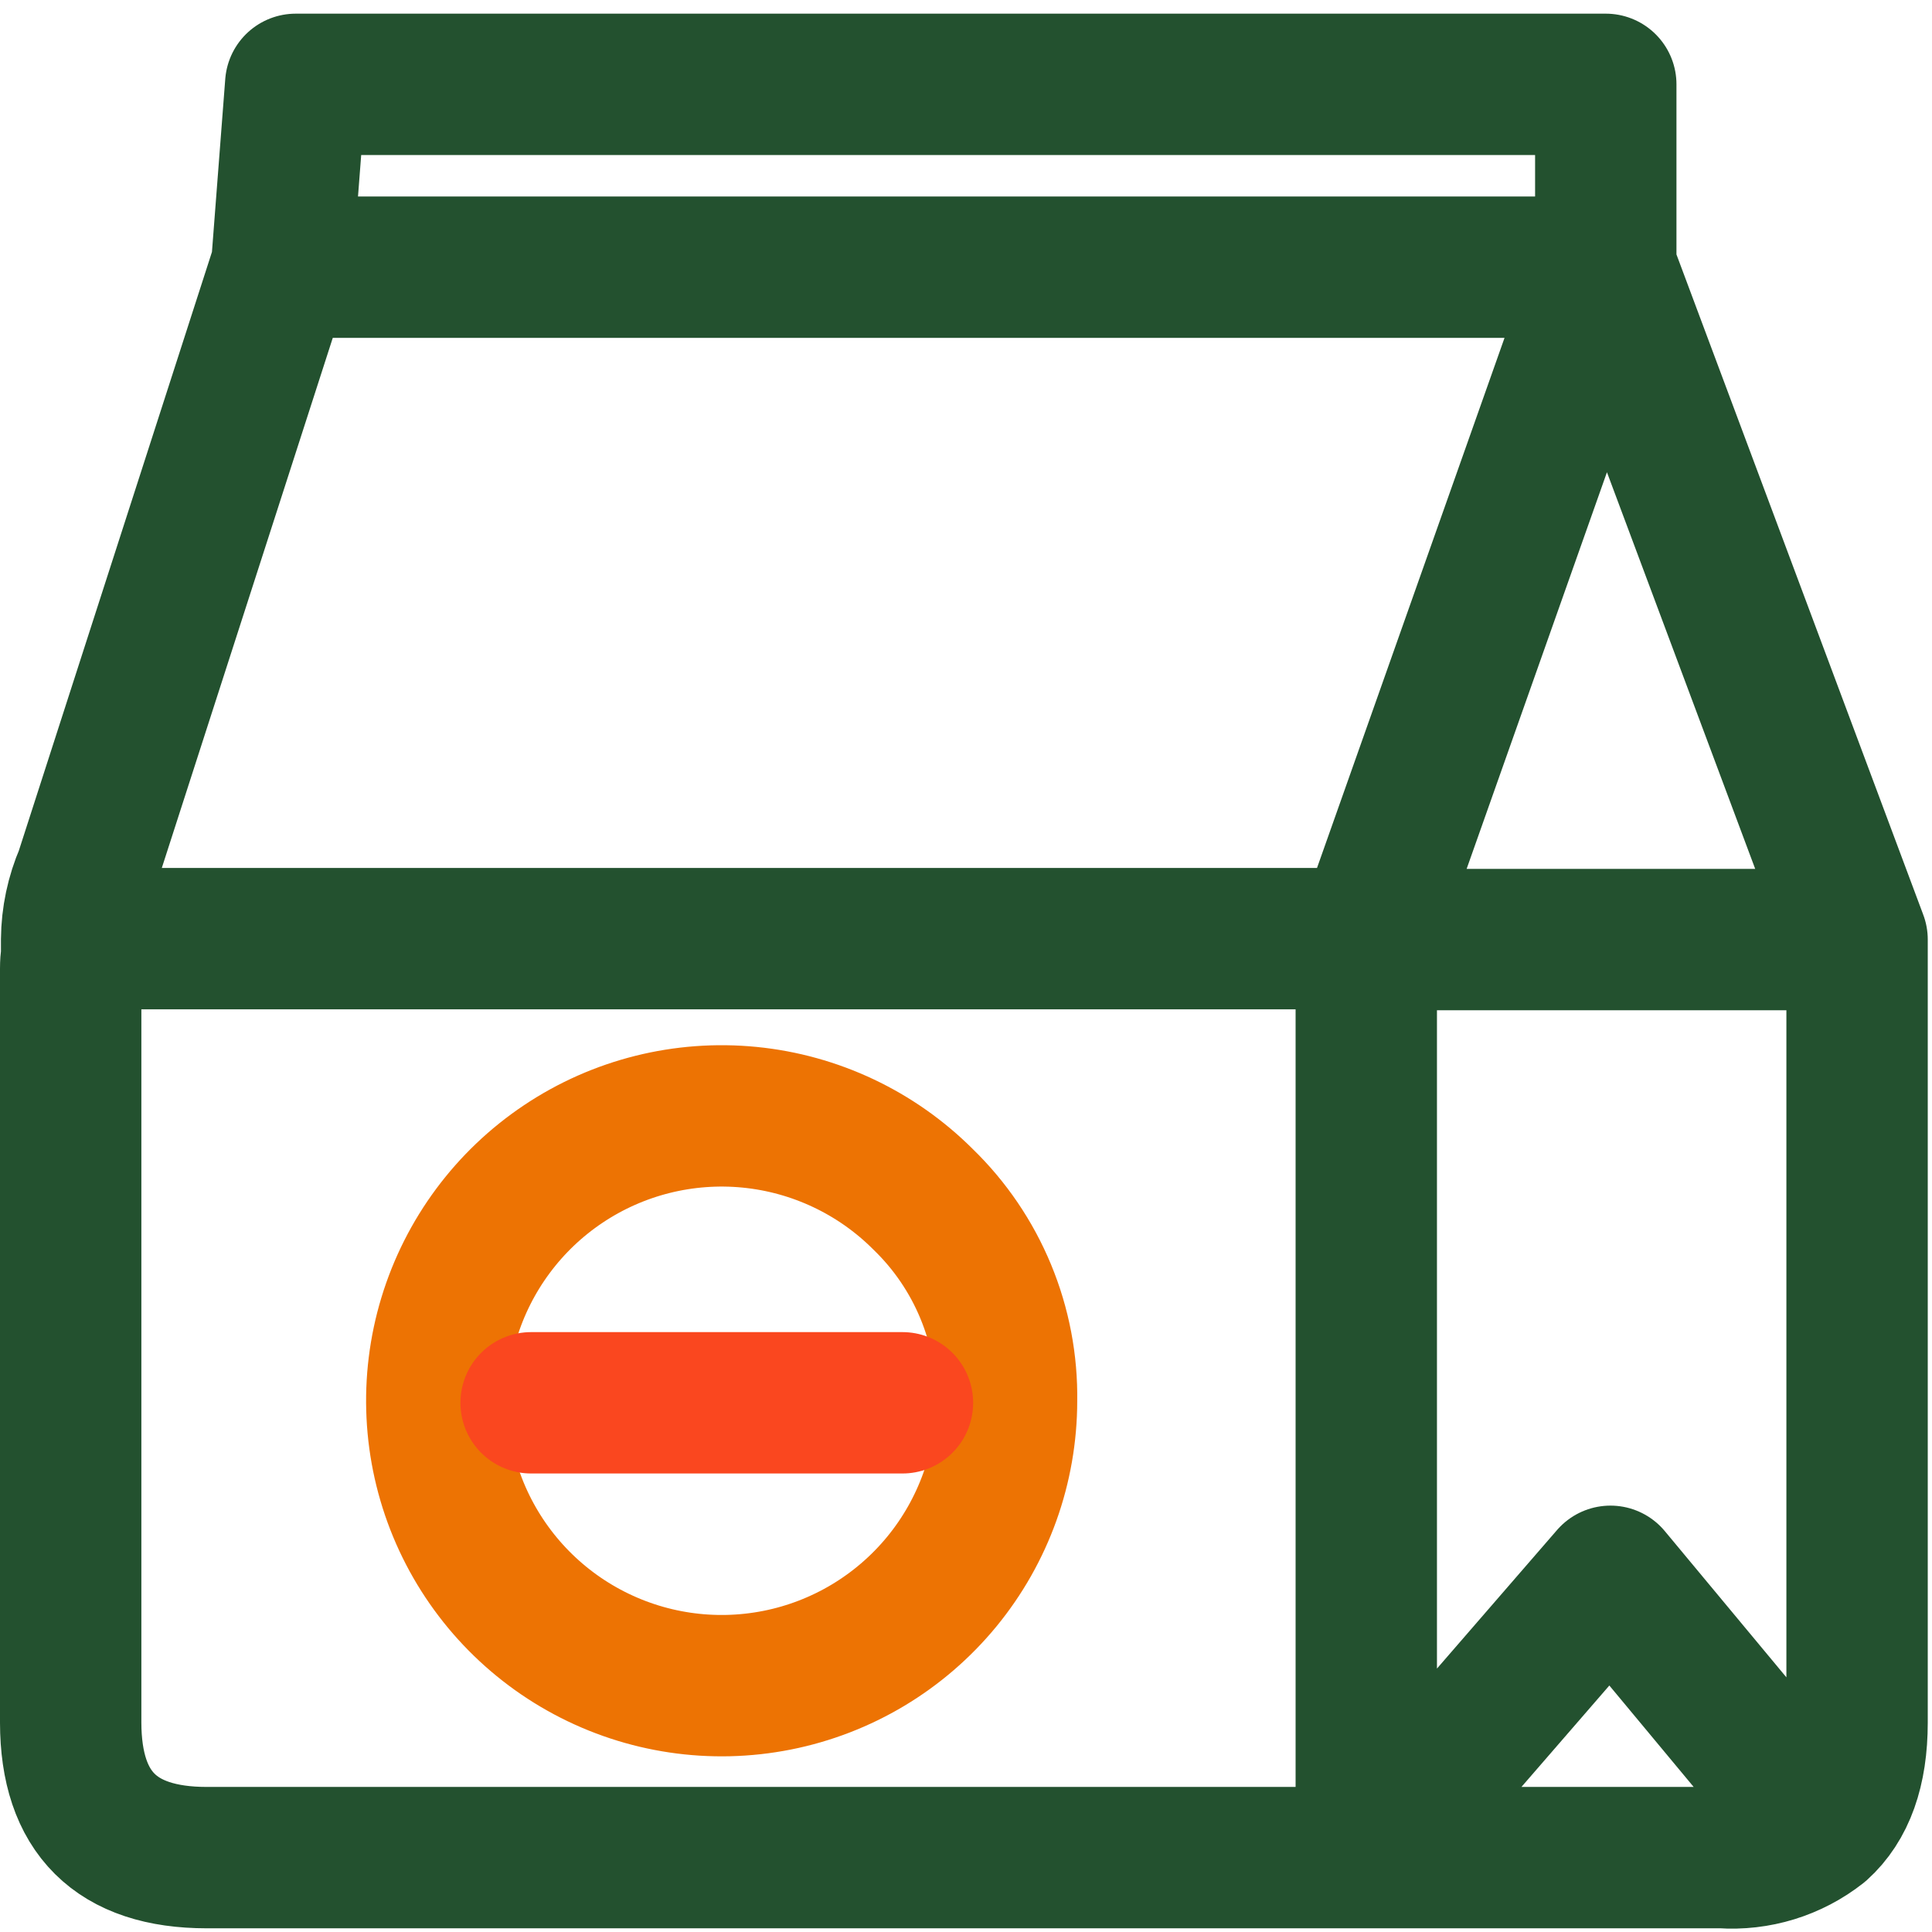
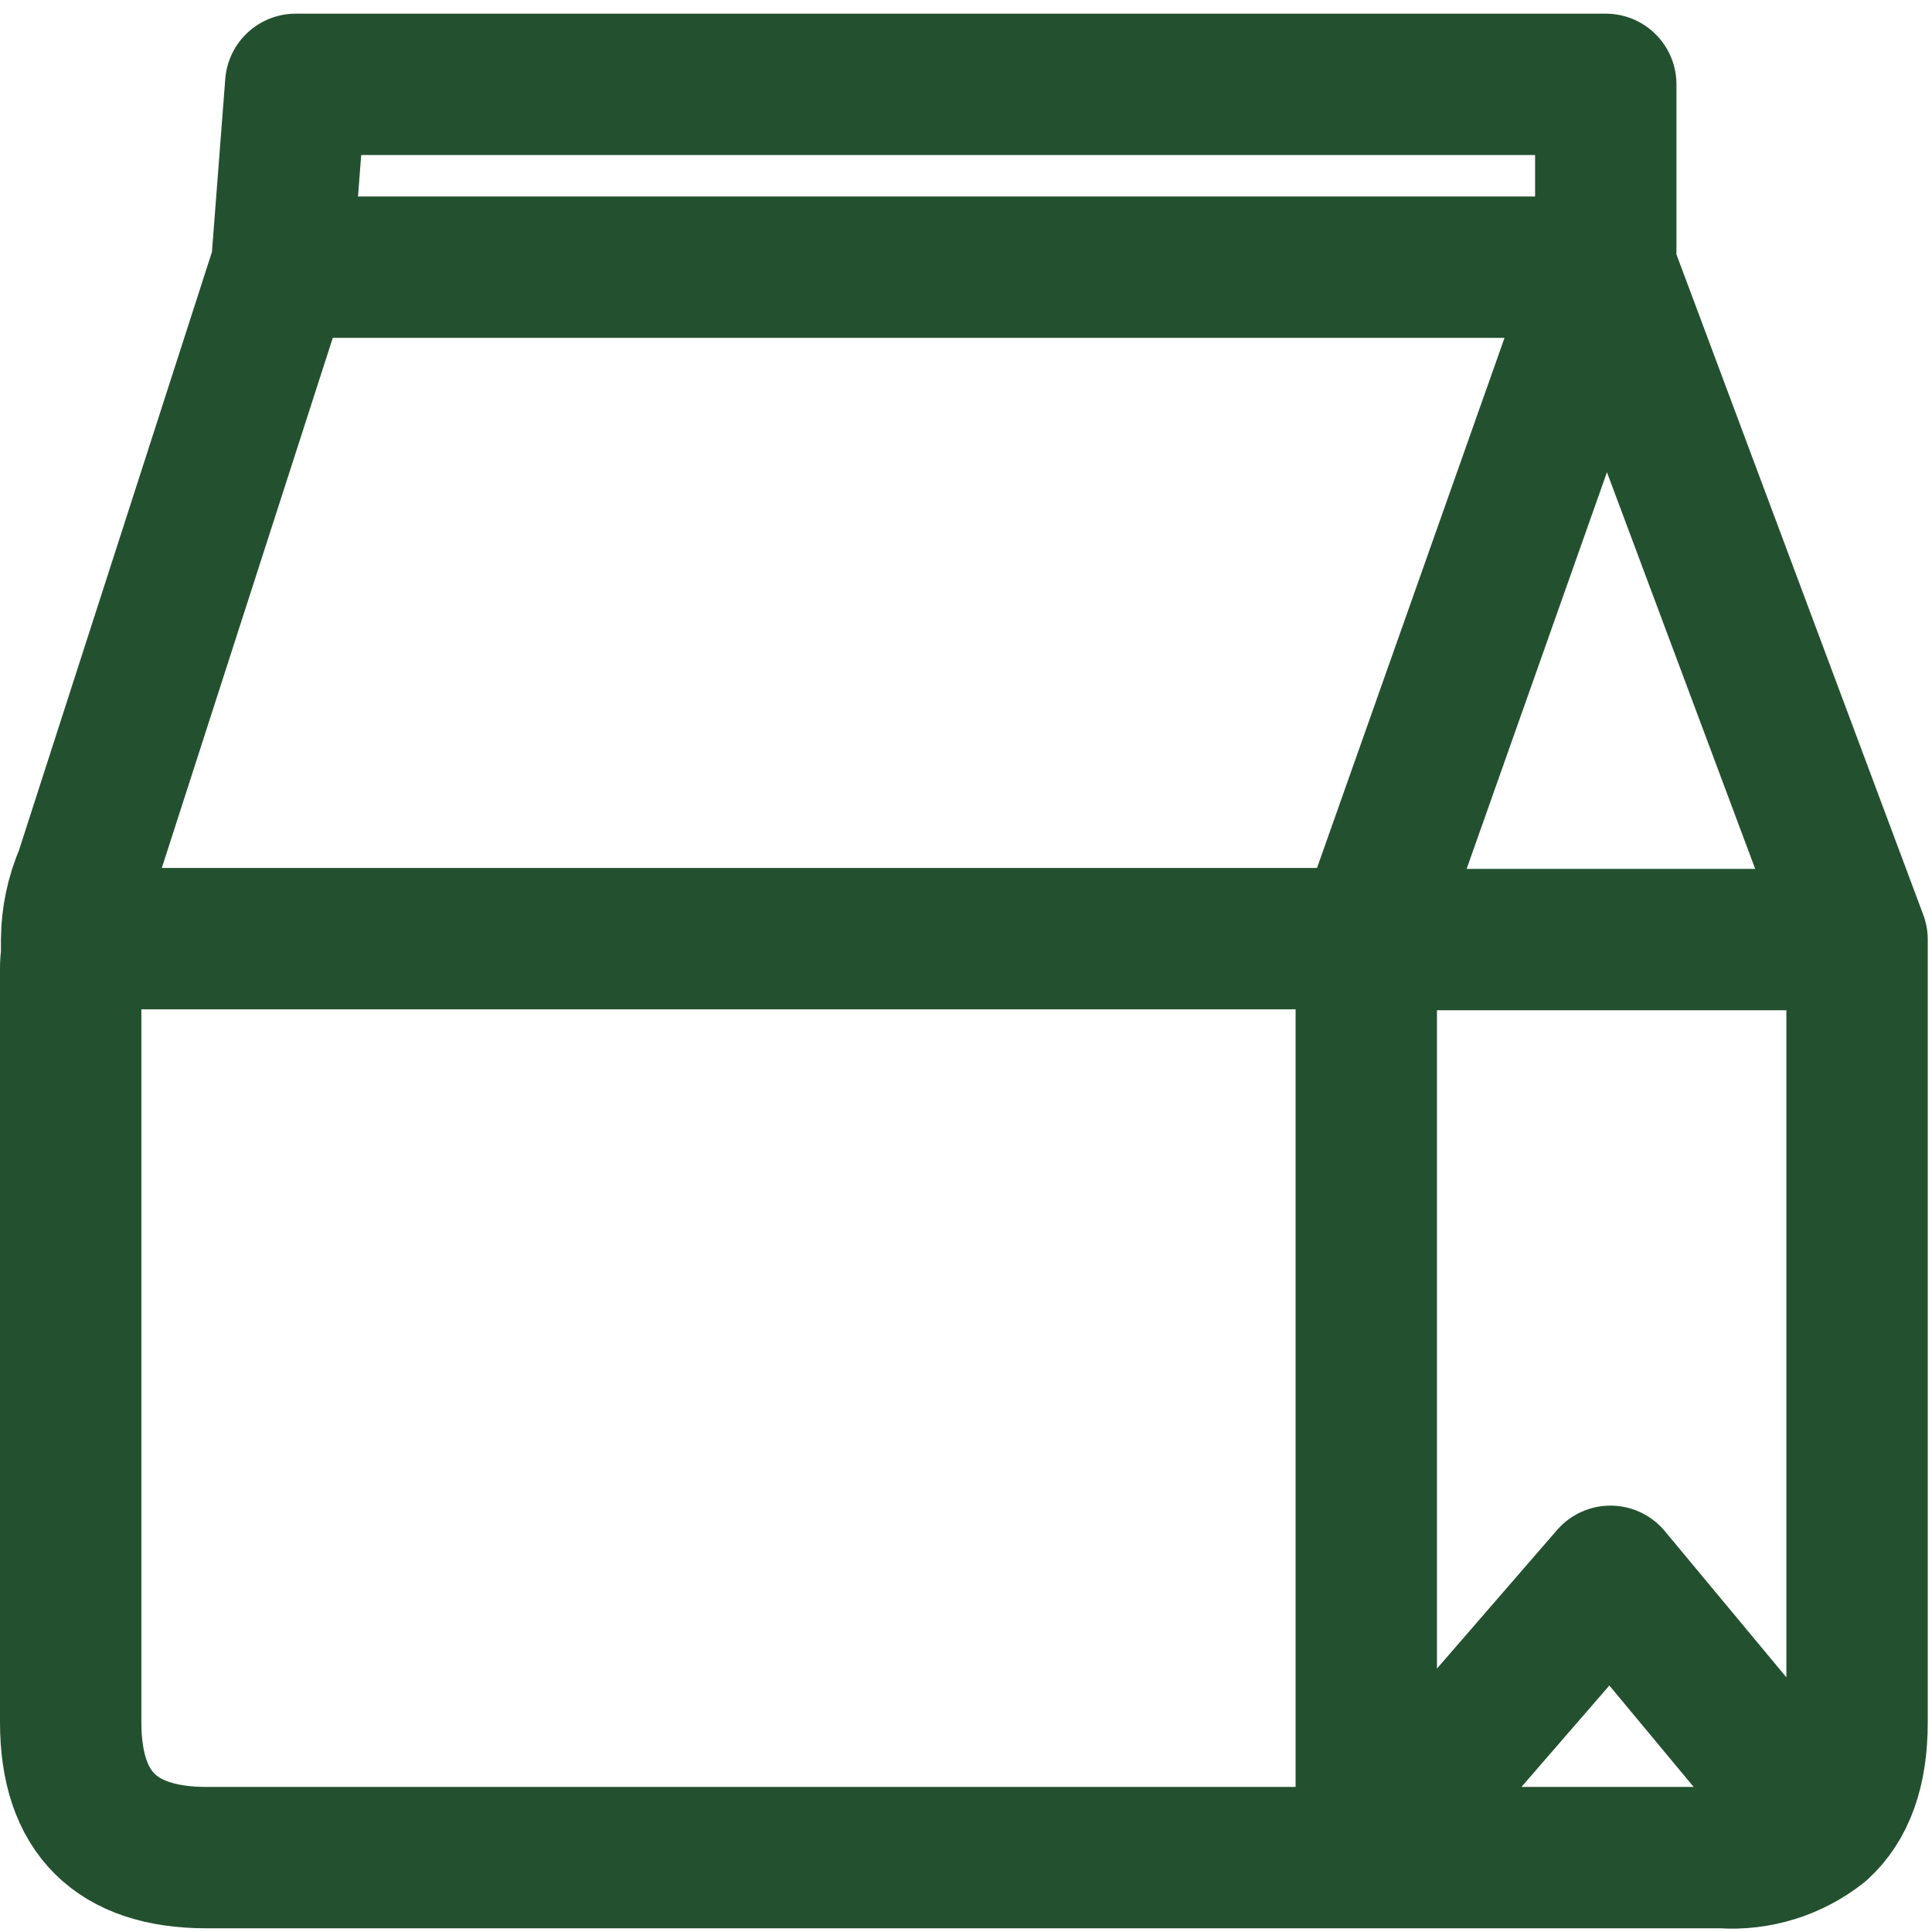
<svg xmlns="http://www.w3.org/2000/svg" width="82" height="82" viewBox="0 0 82 82" fill="none">
  <path d="M68.154 11.341V3.58H12.552L11.955 11.341H68.154ZM68.154 11.341L78.82 39.878M78.82 39.878V73.111C78.82 75.128 78.29 76.614 77.228 77.569C76.054 78.493 74.579 78.947 73.089 78.843H8.771C4.929 78.843 3.005 76.932 3 73.111V41.112C3 40.912 3.014 40.712 3.04 40.515C3.04 40.292 3.04 40.085 3.04 39.878C3.048 38.933 3.246 37.999 3.621 37.132L11.939 11.341M78.82 39.878H58.005L68.114 11.301M57.989 78.843V39.838H3.08M58.005 78.843L68.353 66.903L77.188 77.529" stroke="#23512F" stroke-width="6" stroke-linecap="round" stroke-linejoin="round" />
-   <path d="M42.721 59.46C42.719 62.257 41.748 64.967 39.973 67.128C38.197 69.29 35.727 70.769 32.984 71.313C30.24 71.858 27.393 71.434 24.927 70.115C22.46 68.796 20.527 66.662 19.457 64.078C18.388 61.493 18.247 58.618 19.059 55.942C19.872 53.265 21.587 50.953 23.913 49.399C26.238 47.845 29.031 47.146 31.814 47.42C34.598 47.694 37.201 48.925 39.179 50.903C40.323 52.011 41.227 53.342 41.836 54.814C42.446 56.286 42.747 57.867 42.721 59.46Z" stroke="#ED7303" stroke-width="6" stroke-linecap="round" stroke-linejoin="round" />
-   <path d="M22.542 59.539H38.303" stroke="#FA471F" stroke-width="6" stroke-linecap="round" stroke-linejoin="round" />
</svg>